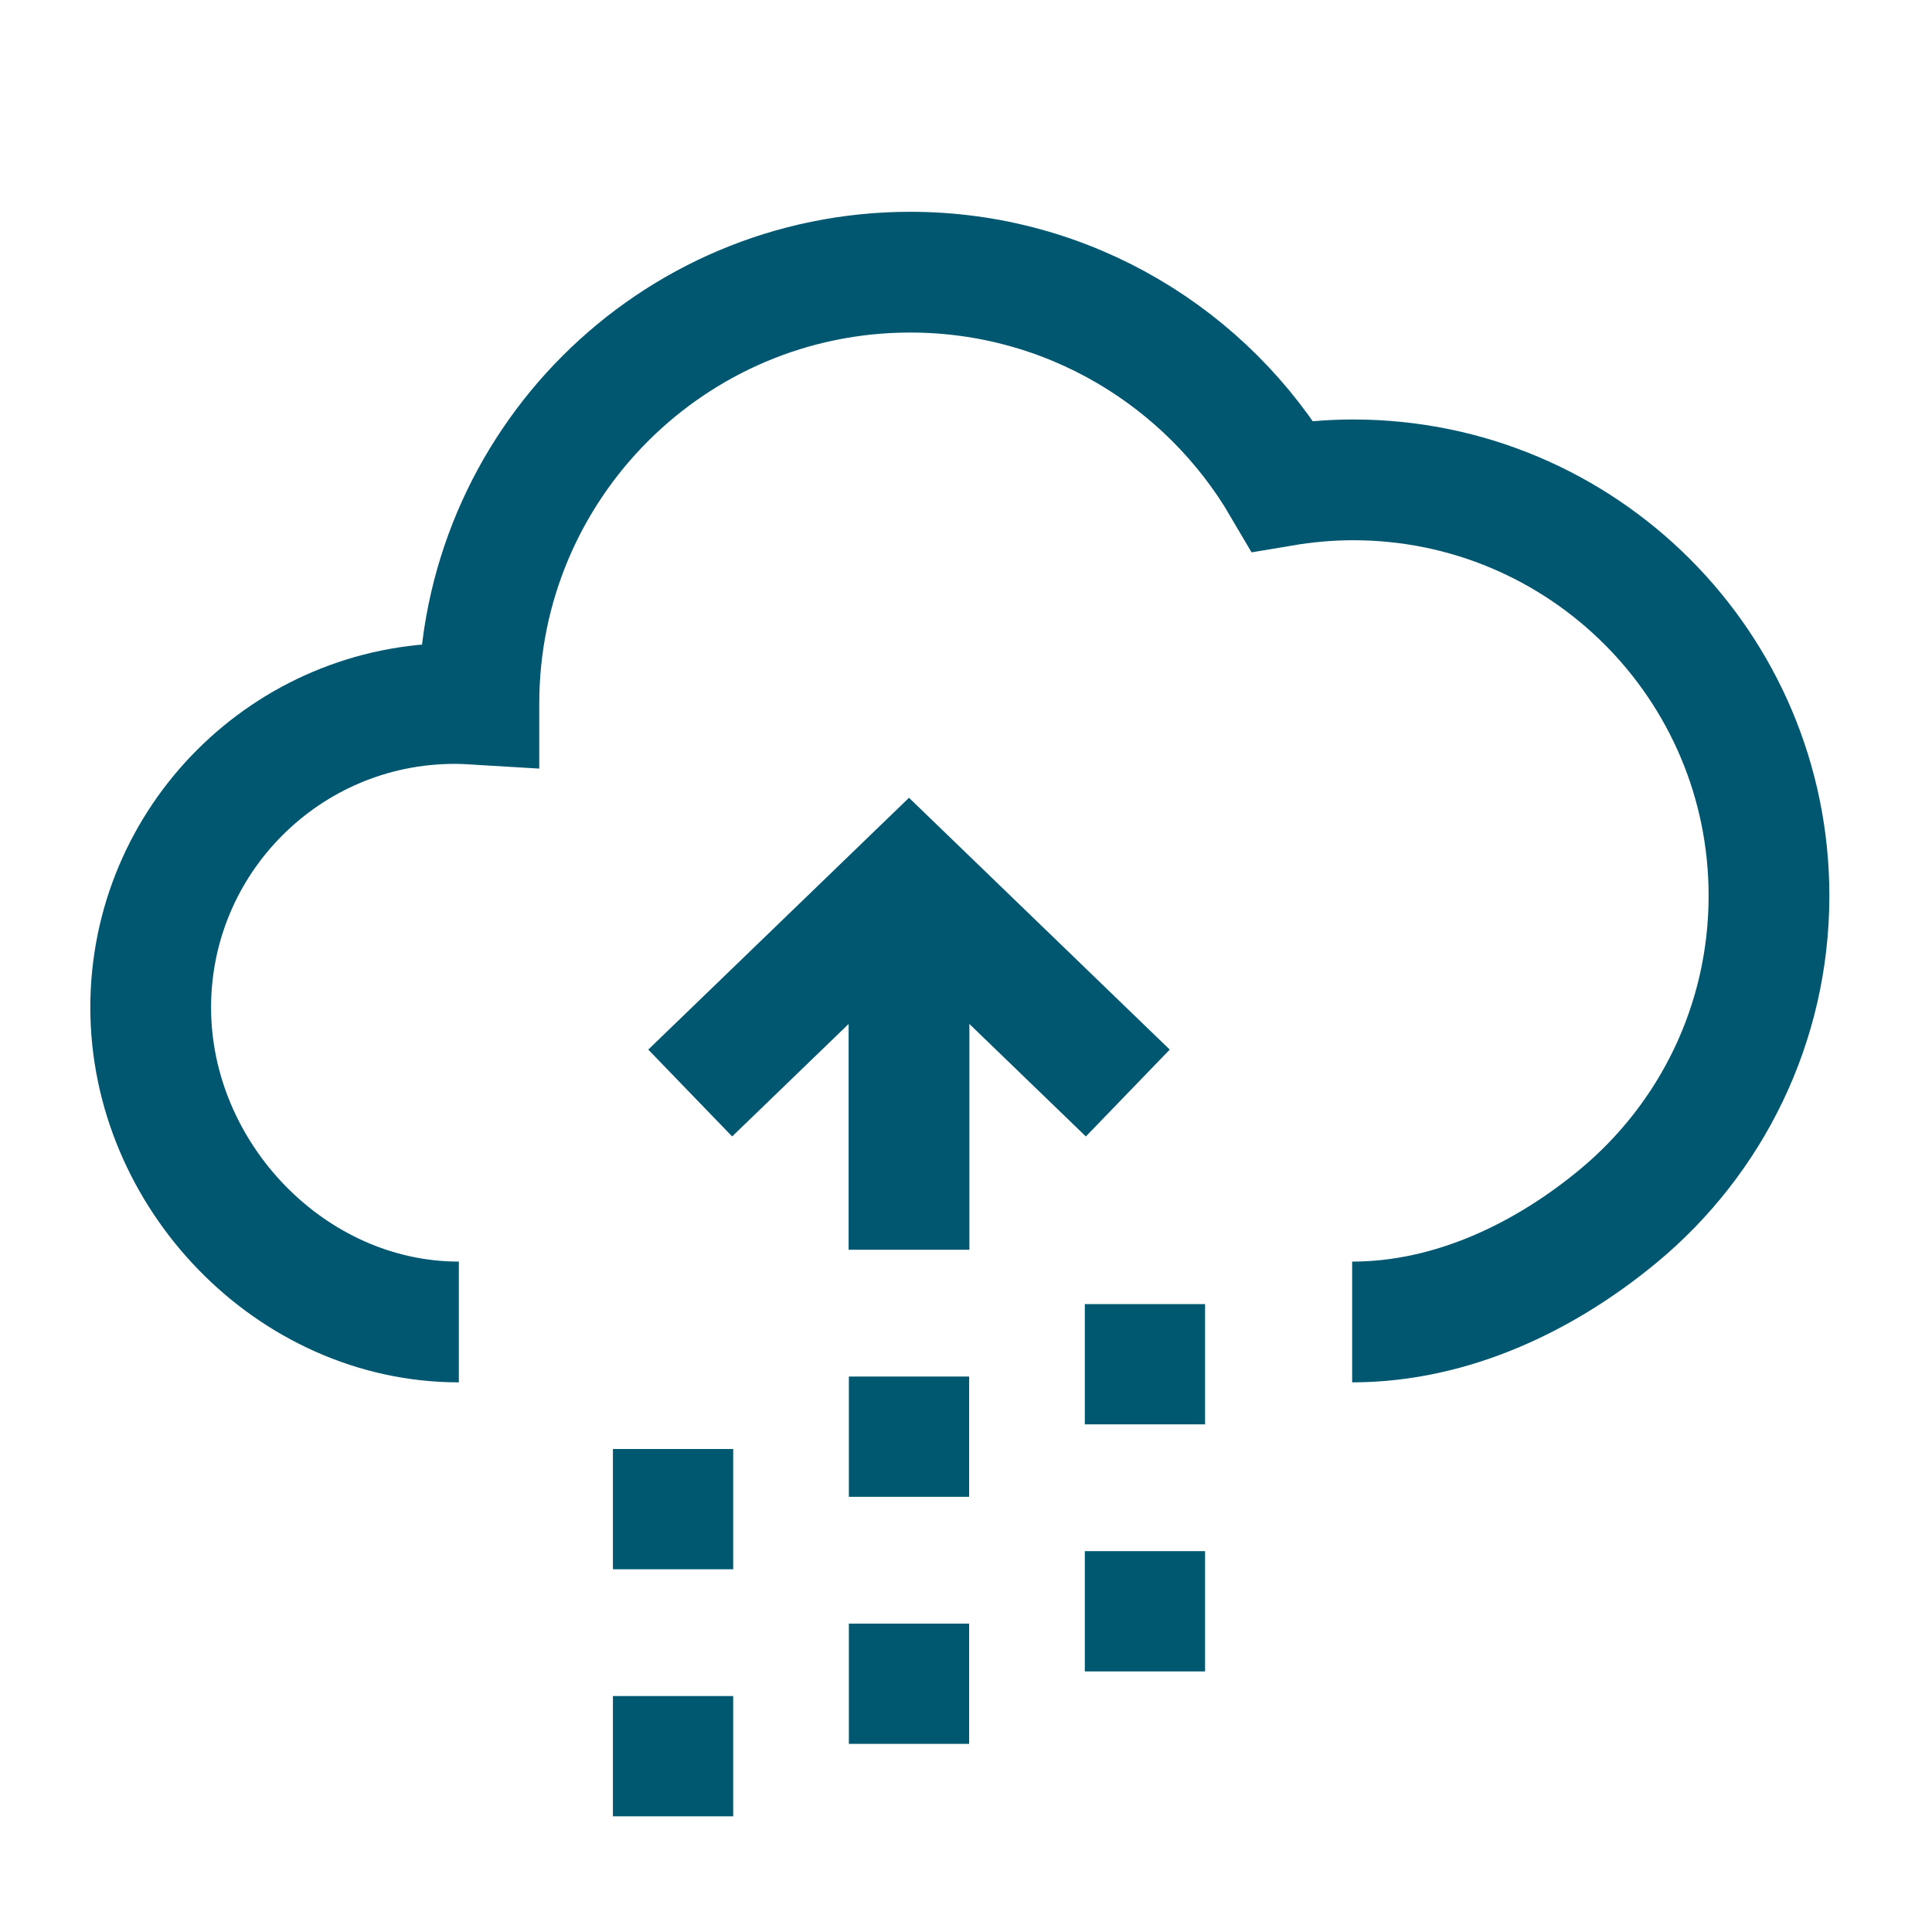
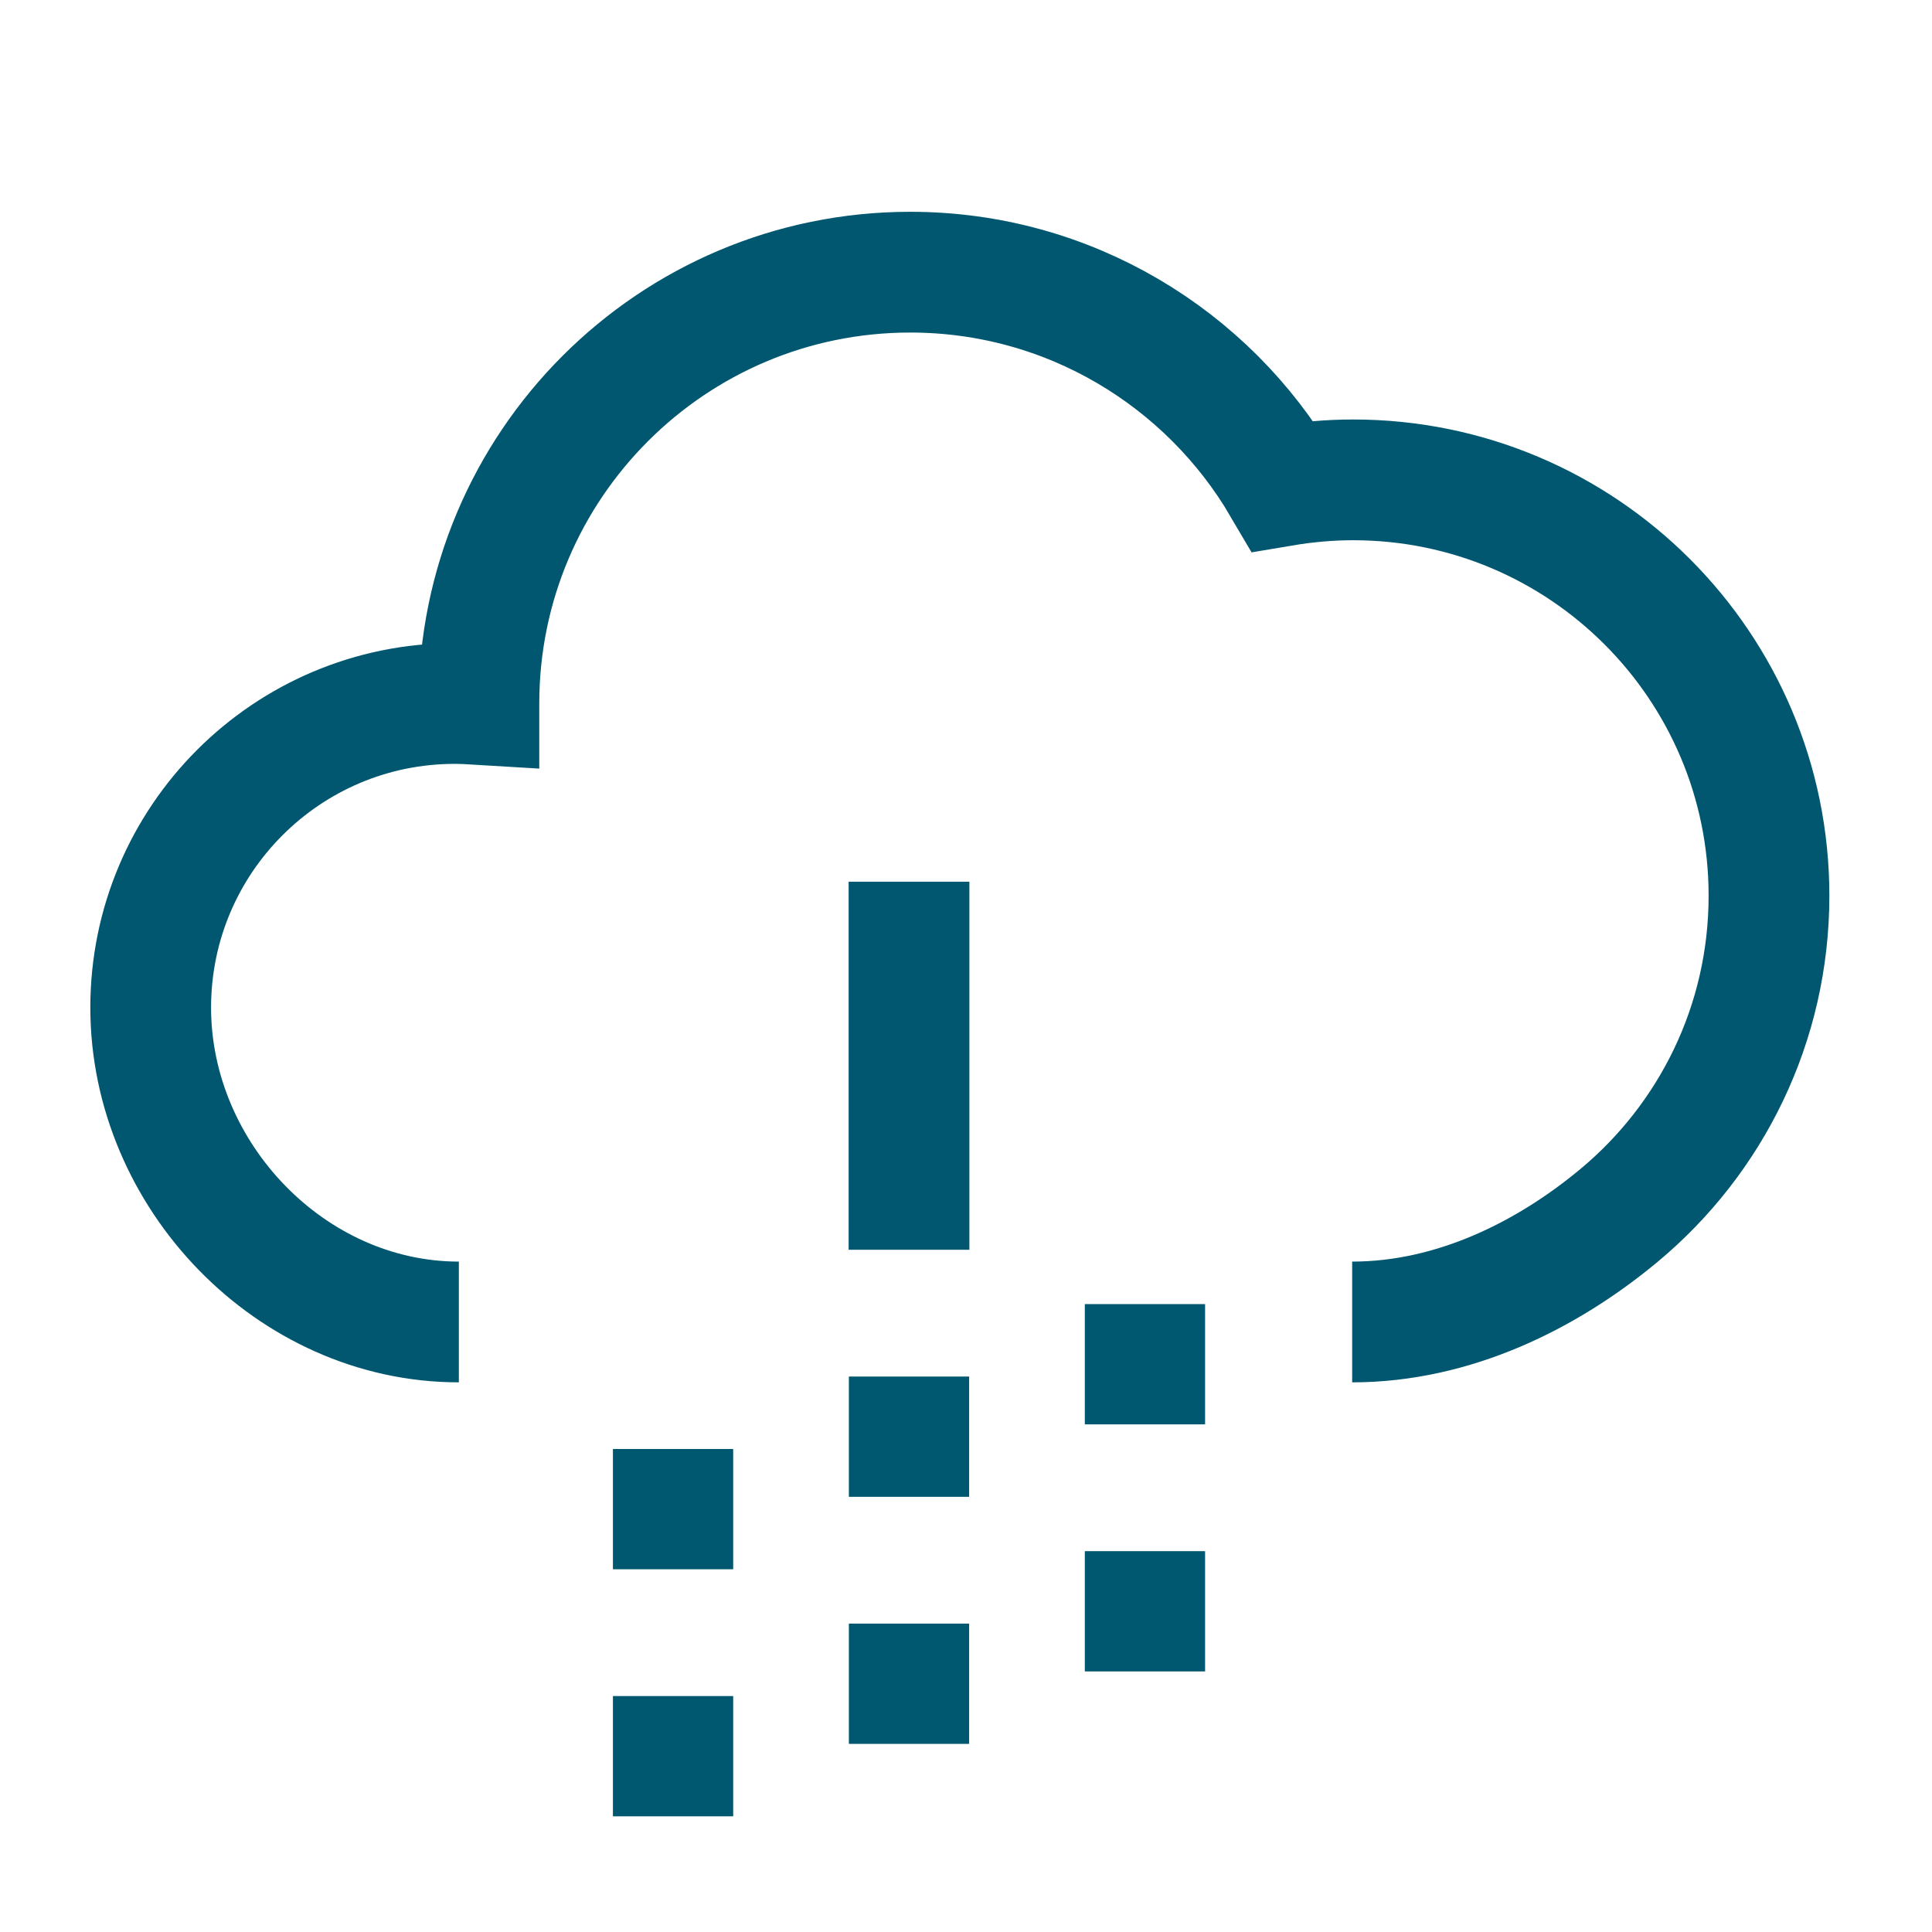
<svg xmlns="http://www.w3.org/2000/svg" id="Layer_2" viewBox="0 0 80 80">
  <defs>
    <style>.cls-1,.cls-2,.cls-3{fill:none;}.cls-4{fill:#005770;}.cls-2{stroke-miterlimit:56;}.cls-2,.cls-3{stroke:#00576f;stroke-width:5px;}.cls-3{stroke-miterlimit:10;}</style>
  </defs>
  <g id="Layer_1-2">
-     <polyline class="cls-2" points="28.58 45.26 37.64 36.51 46.7 45.26" />
    <line class="cls-2" x1="37.64" y1="36.51" x2="37.64" y2="51.75" />
    <rect class="cls-4" x="25.38" y="60" width="4.98" height="4.98" />
    <rect class="cls-4" x="25.38" y="70.23" width="4.98" height="4.98" />
    <rect class="cls-4" x="35.15" y="57" width="4.98" height="4.98" />
    <rect class="cls-4" x="35.15" y="67.23" width="4.98" height="4.98" />
    <rect class="cls-4" x="44.92" y="54" width="4.98" height="4.98" />
    <rect class="cls-4" x="44.92" y="64.23" width="4.98" height="4.98" />
    <path class="cls-3" d="M19,54.74c-6.95,0-12.76-6.07-12.76-13.02s5.64-12.59,12.59-12.59c.34,0,.67,.02,1,.04v-.04c0-9.86,8-17.86,17.86-17.86,6.57,0,12.32,3.56,15.42,8.85,.95-.16,1.93-.25,2.92-.25,9.51,0,17.22,7.71,17.22,17.22,0,5.32-2.41,10.07-6.2,13.23-2.99,2.49-6.86,4.42-11.06,4.42" />
    <rect class="cls-1" width="80" height="80" />
  </g>
</svg>